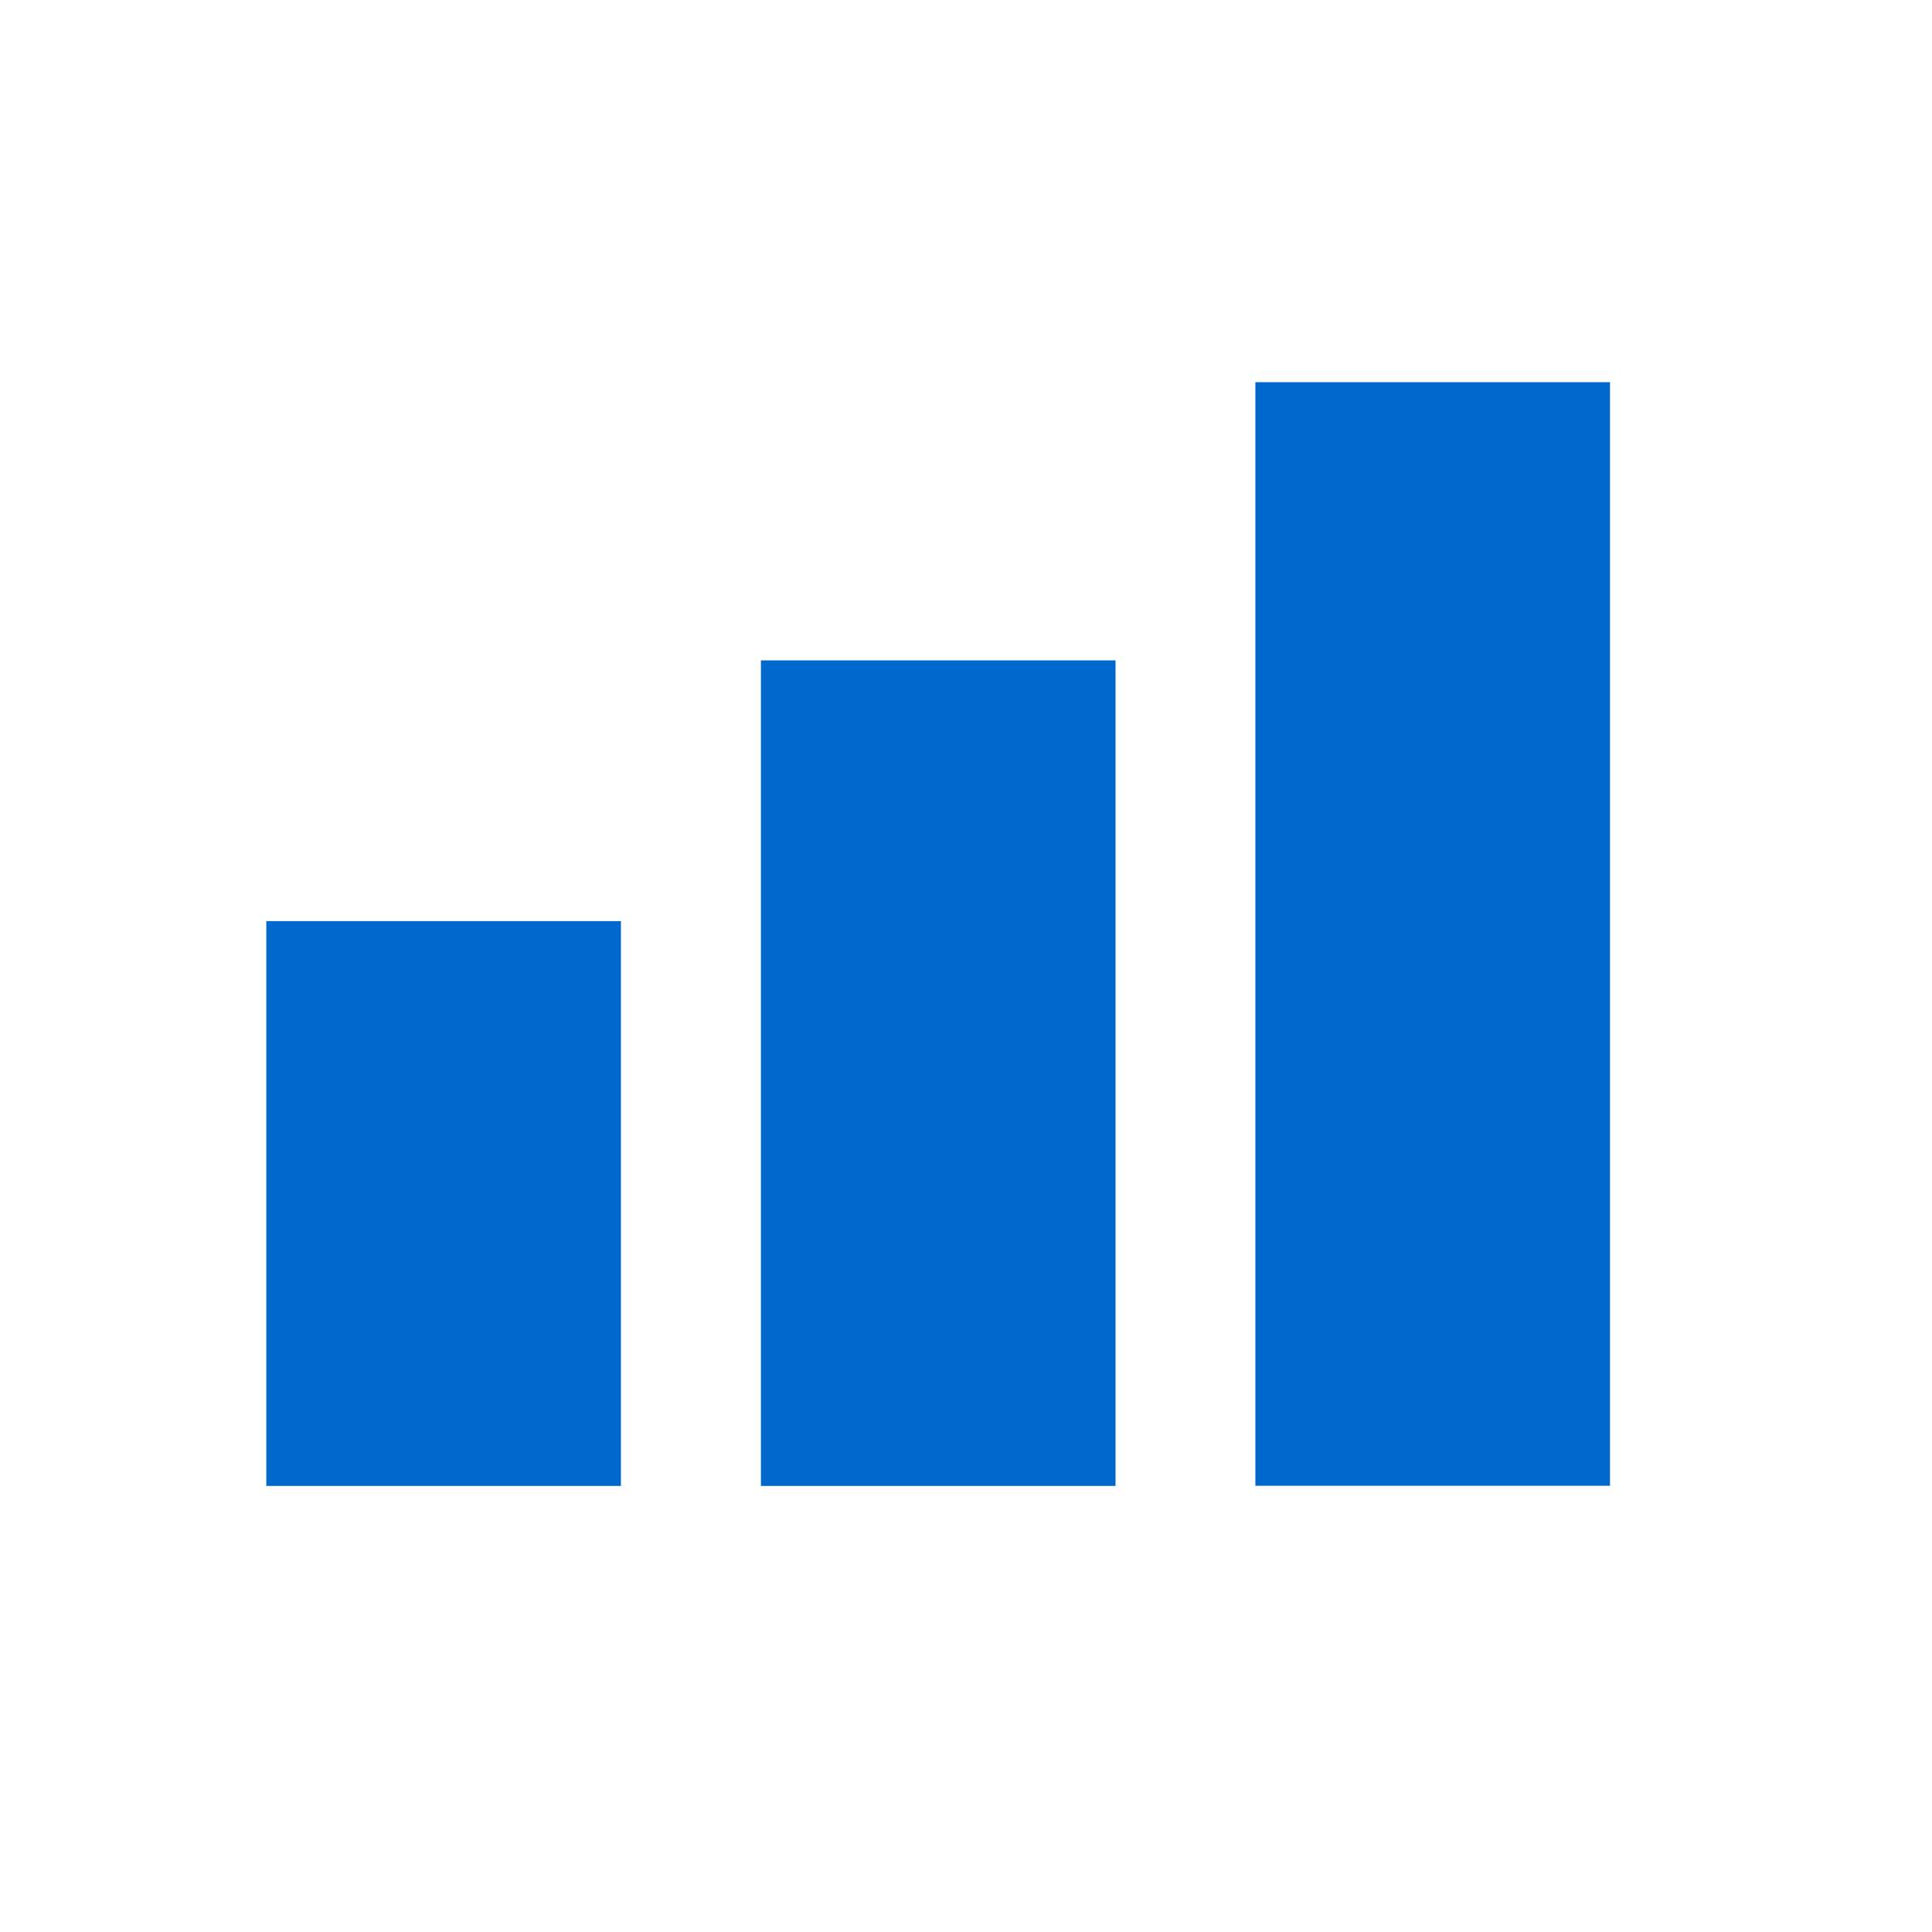
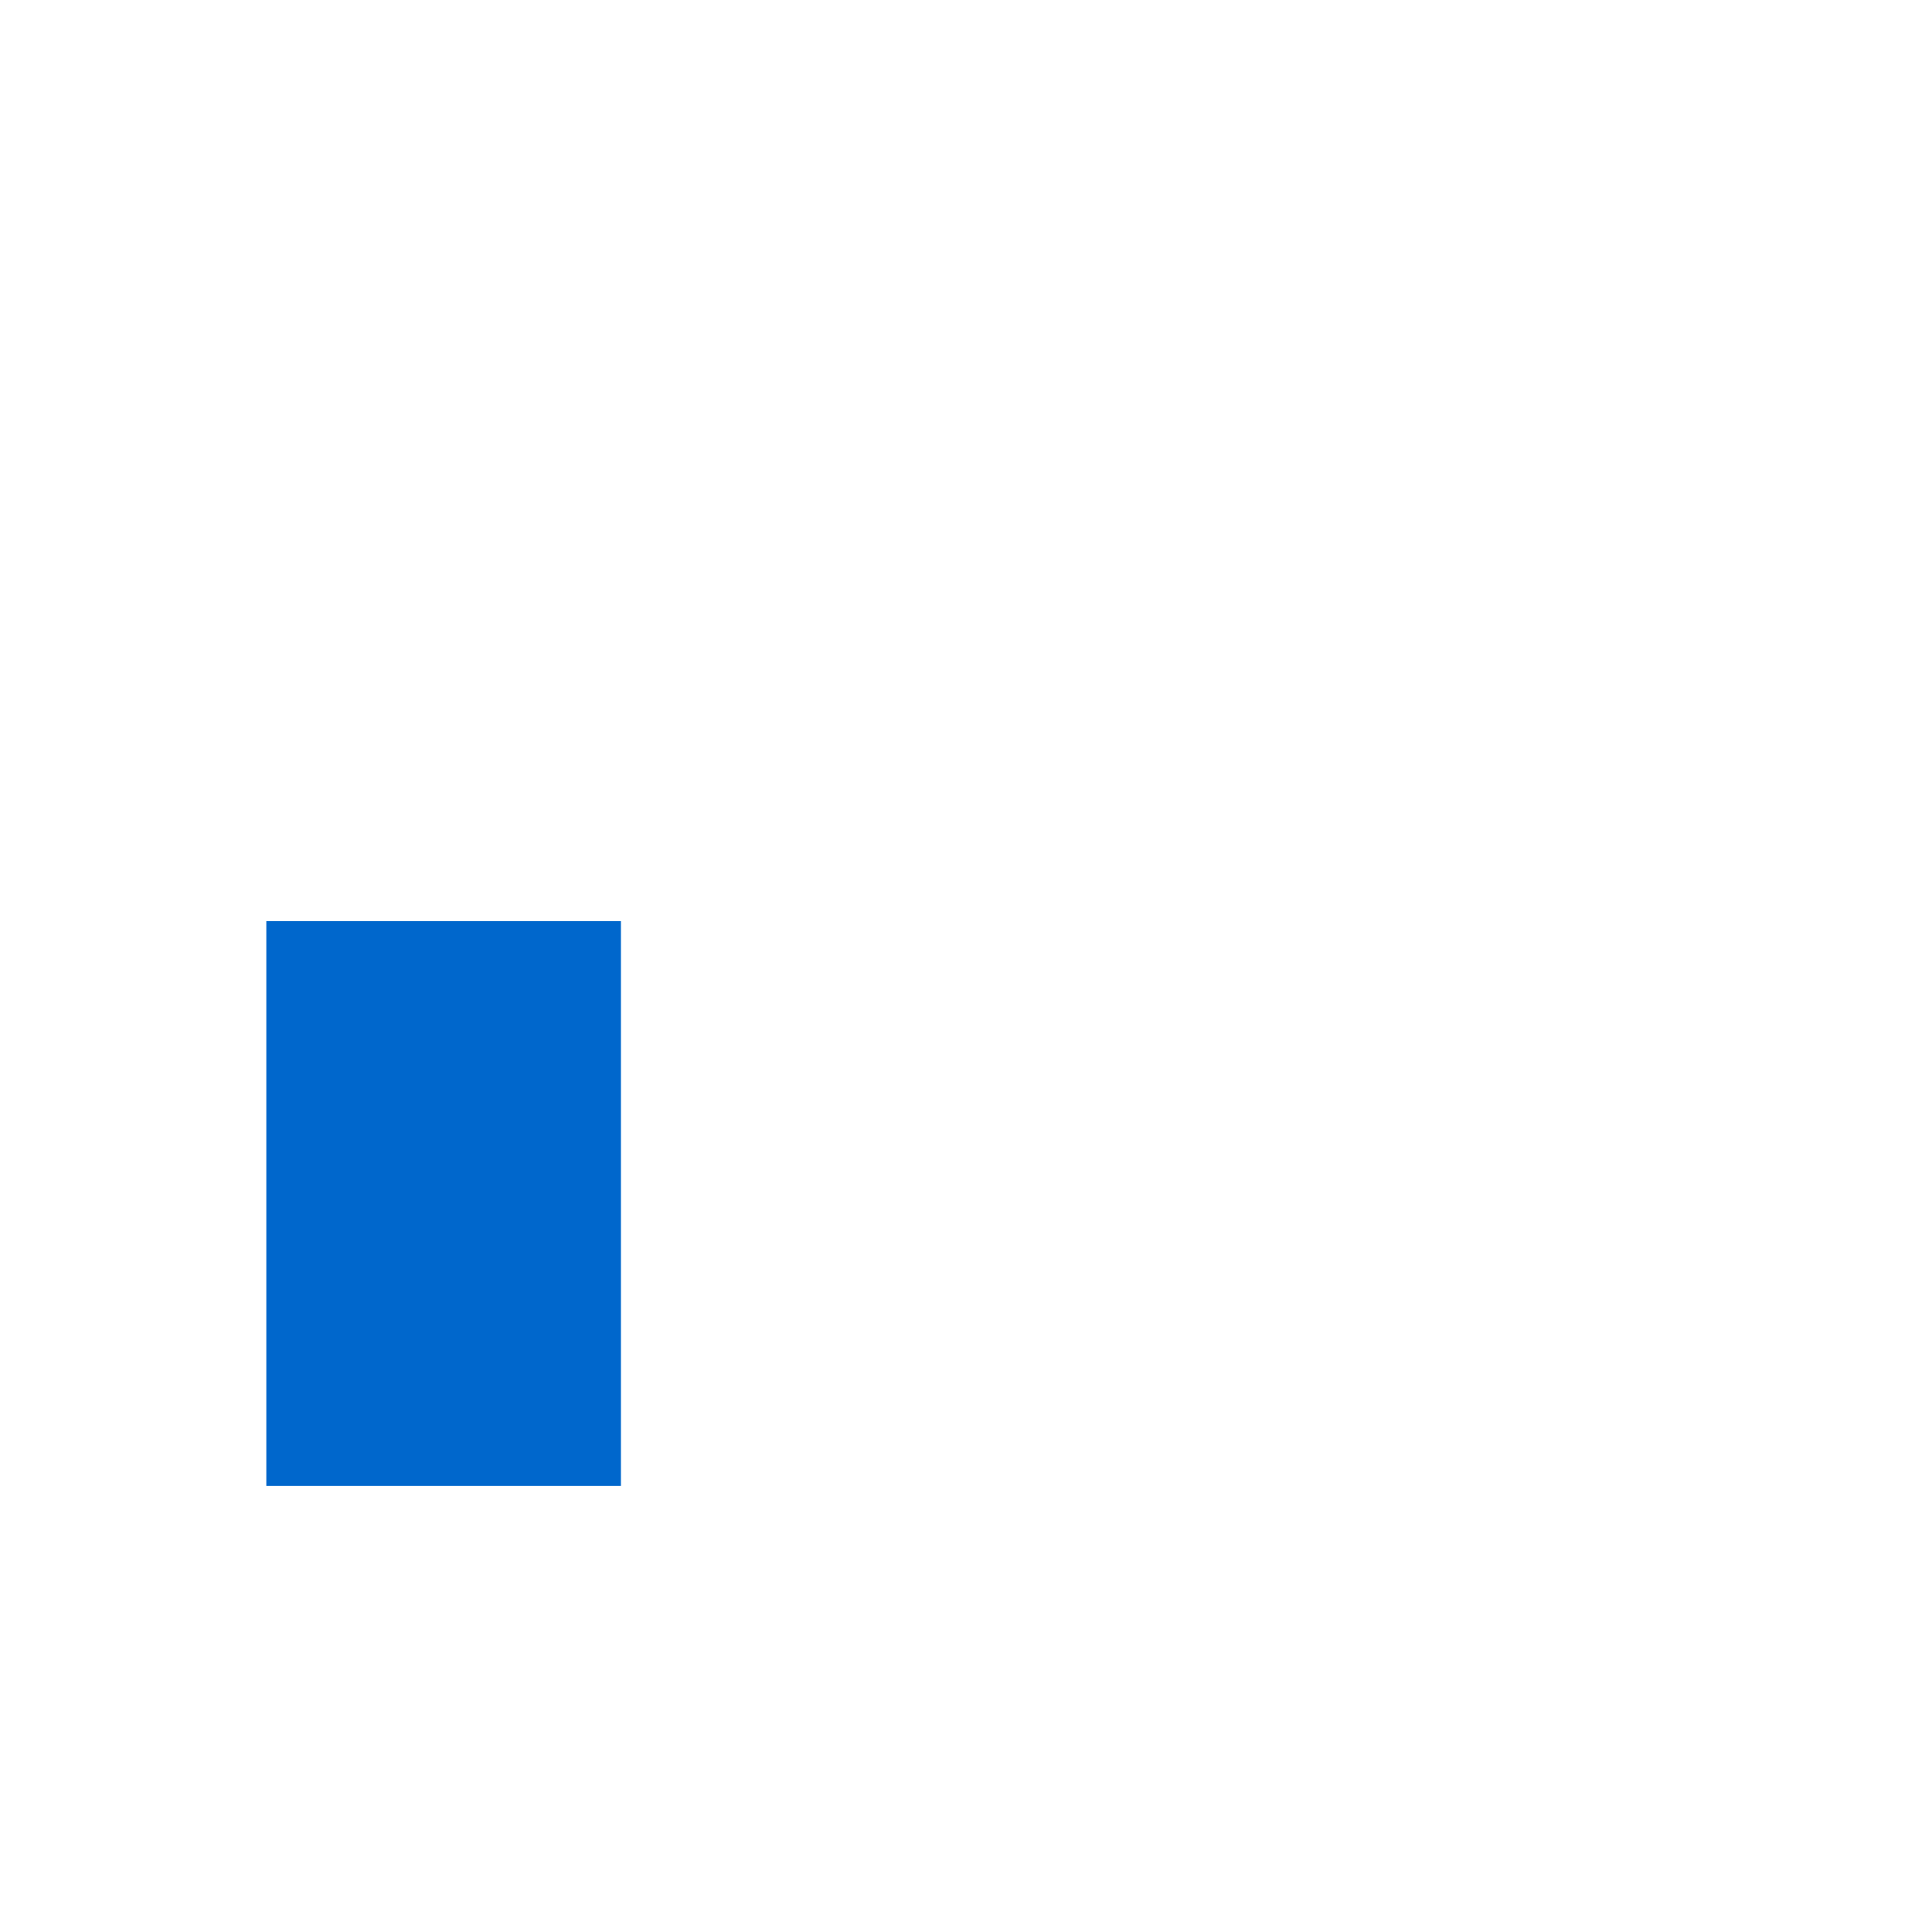
<svg xmlns="http://www.w3.org/2000/svg" width="33" height="33" viewBox="0 0 33 33" fill="none">
-   <path d="M21.443 25.378H27.5L27.5 6.528H21.443L21.443 25.378Z" fill="#0067CC" />
-   <path d="M12.997 25.381H19.054V11.28H12.997L12.997 25.381Z" fill="#0067CC" />
  <path d="M4.549 25.381H10.606L10.606 15.733H4.549L4.549 25.381Z" fill="#0067CC" />
</svg>